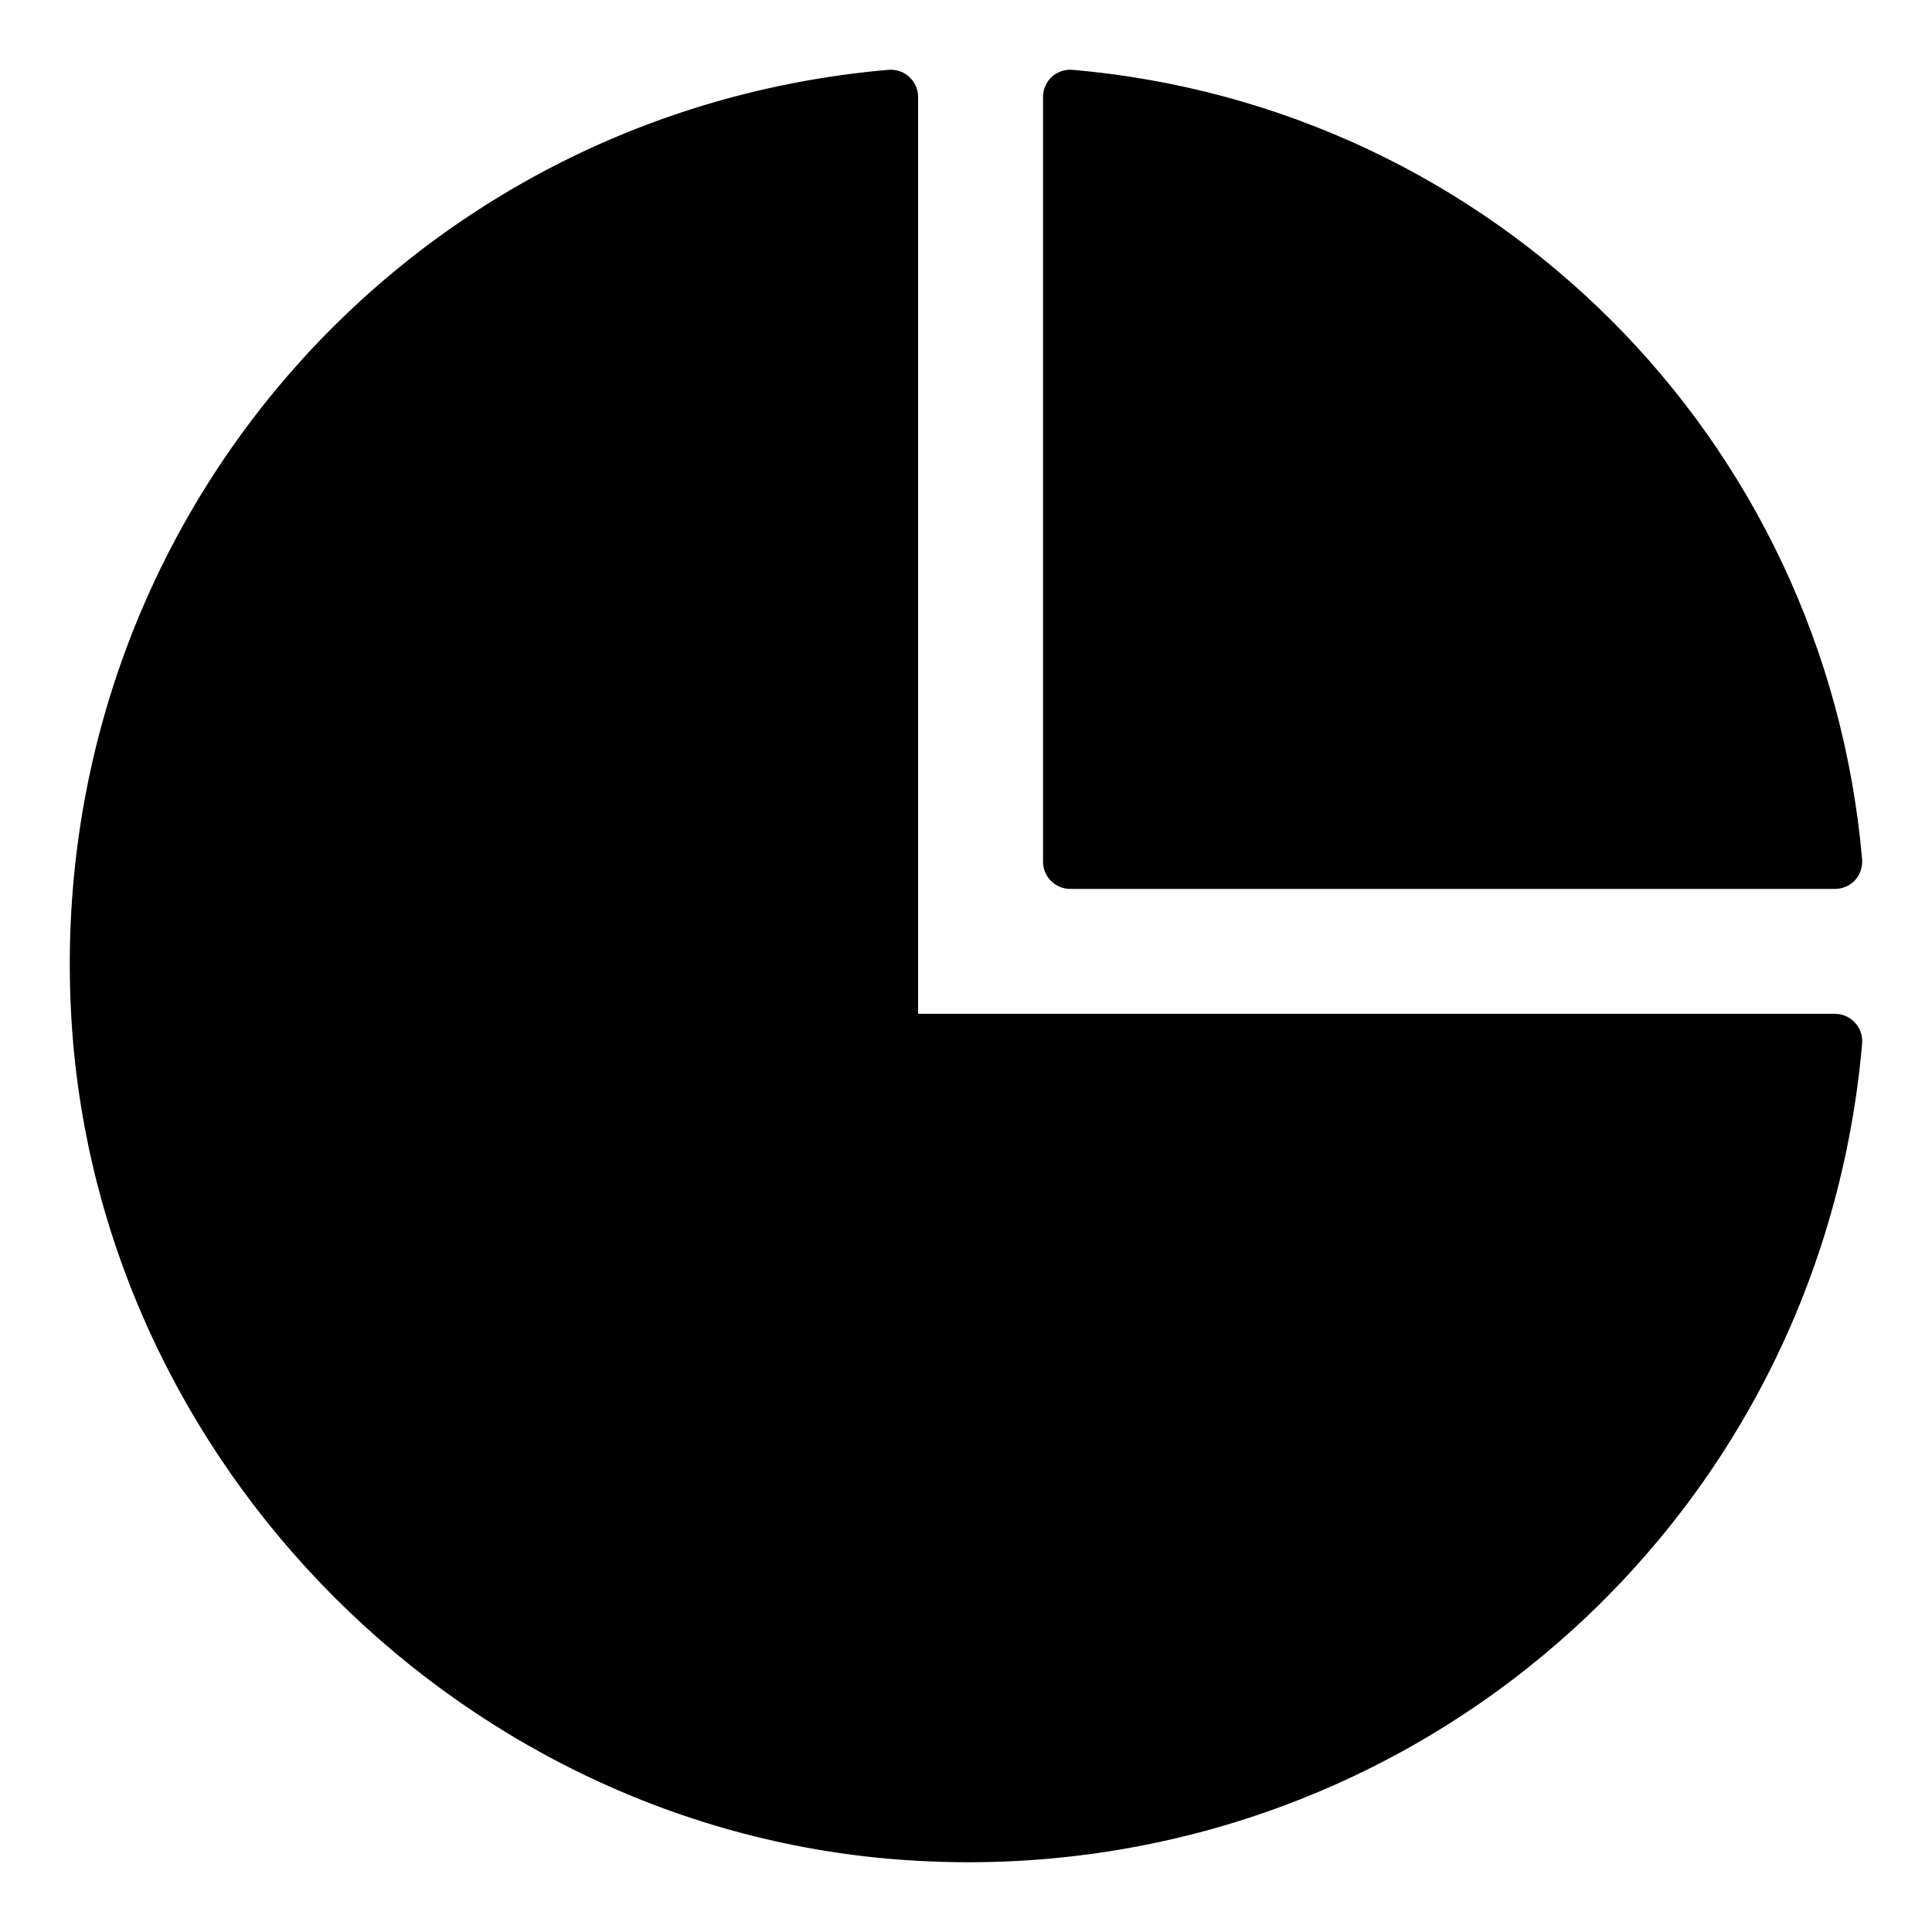
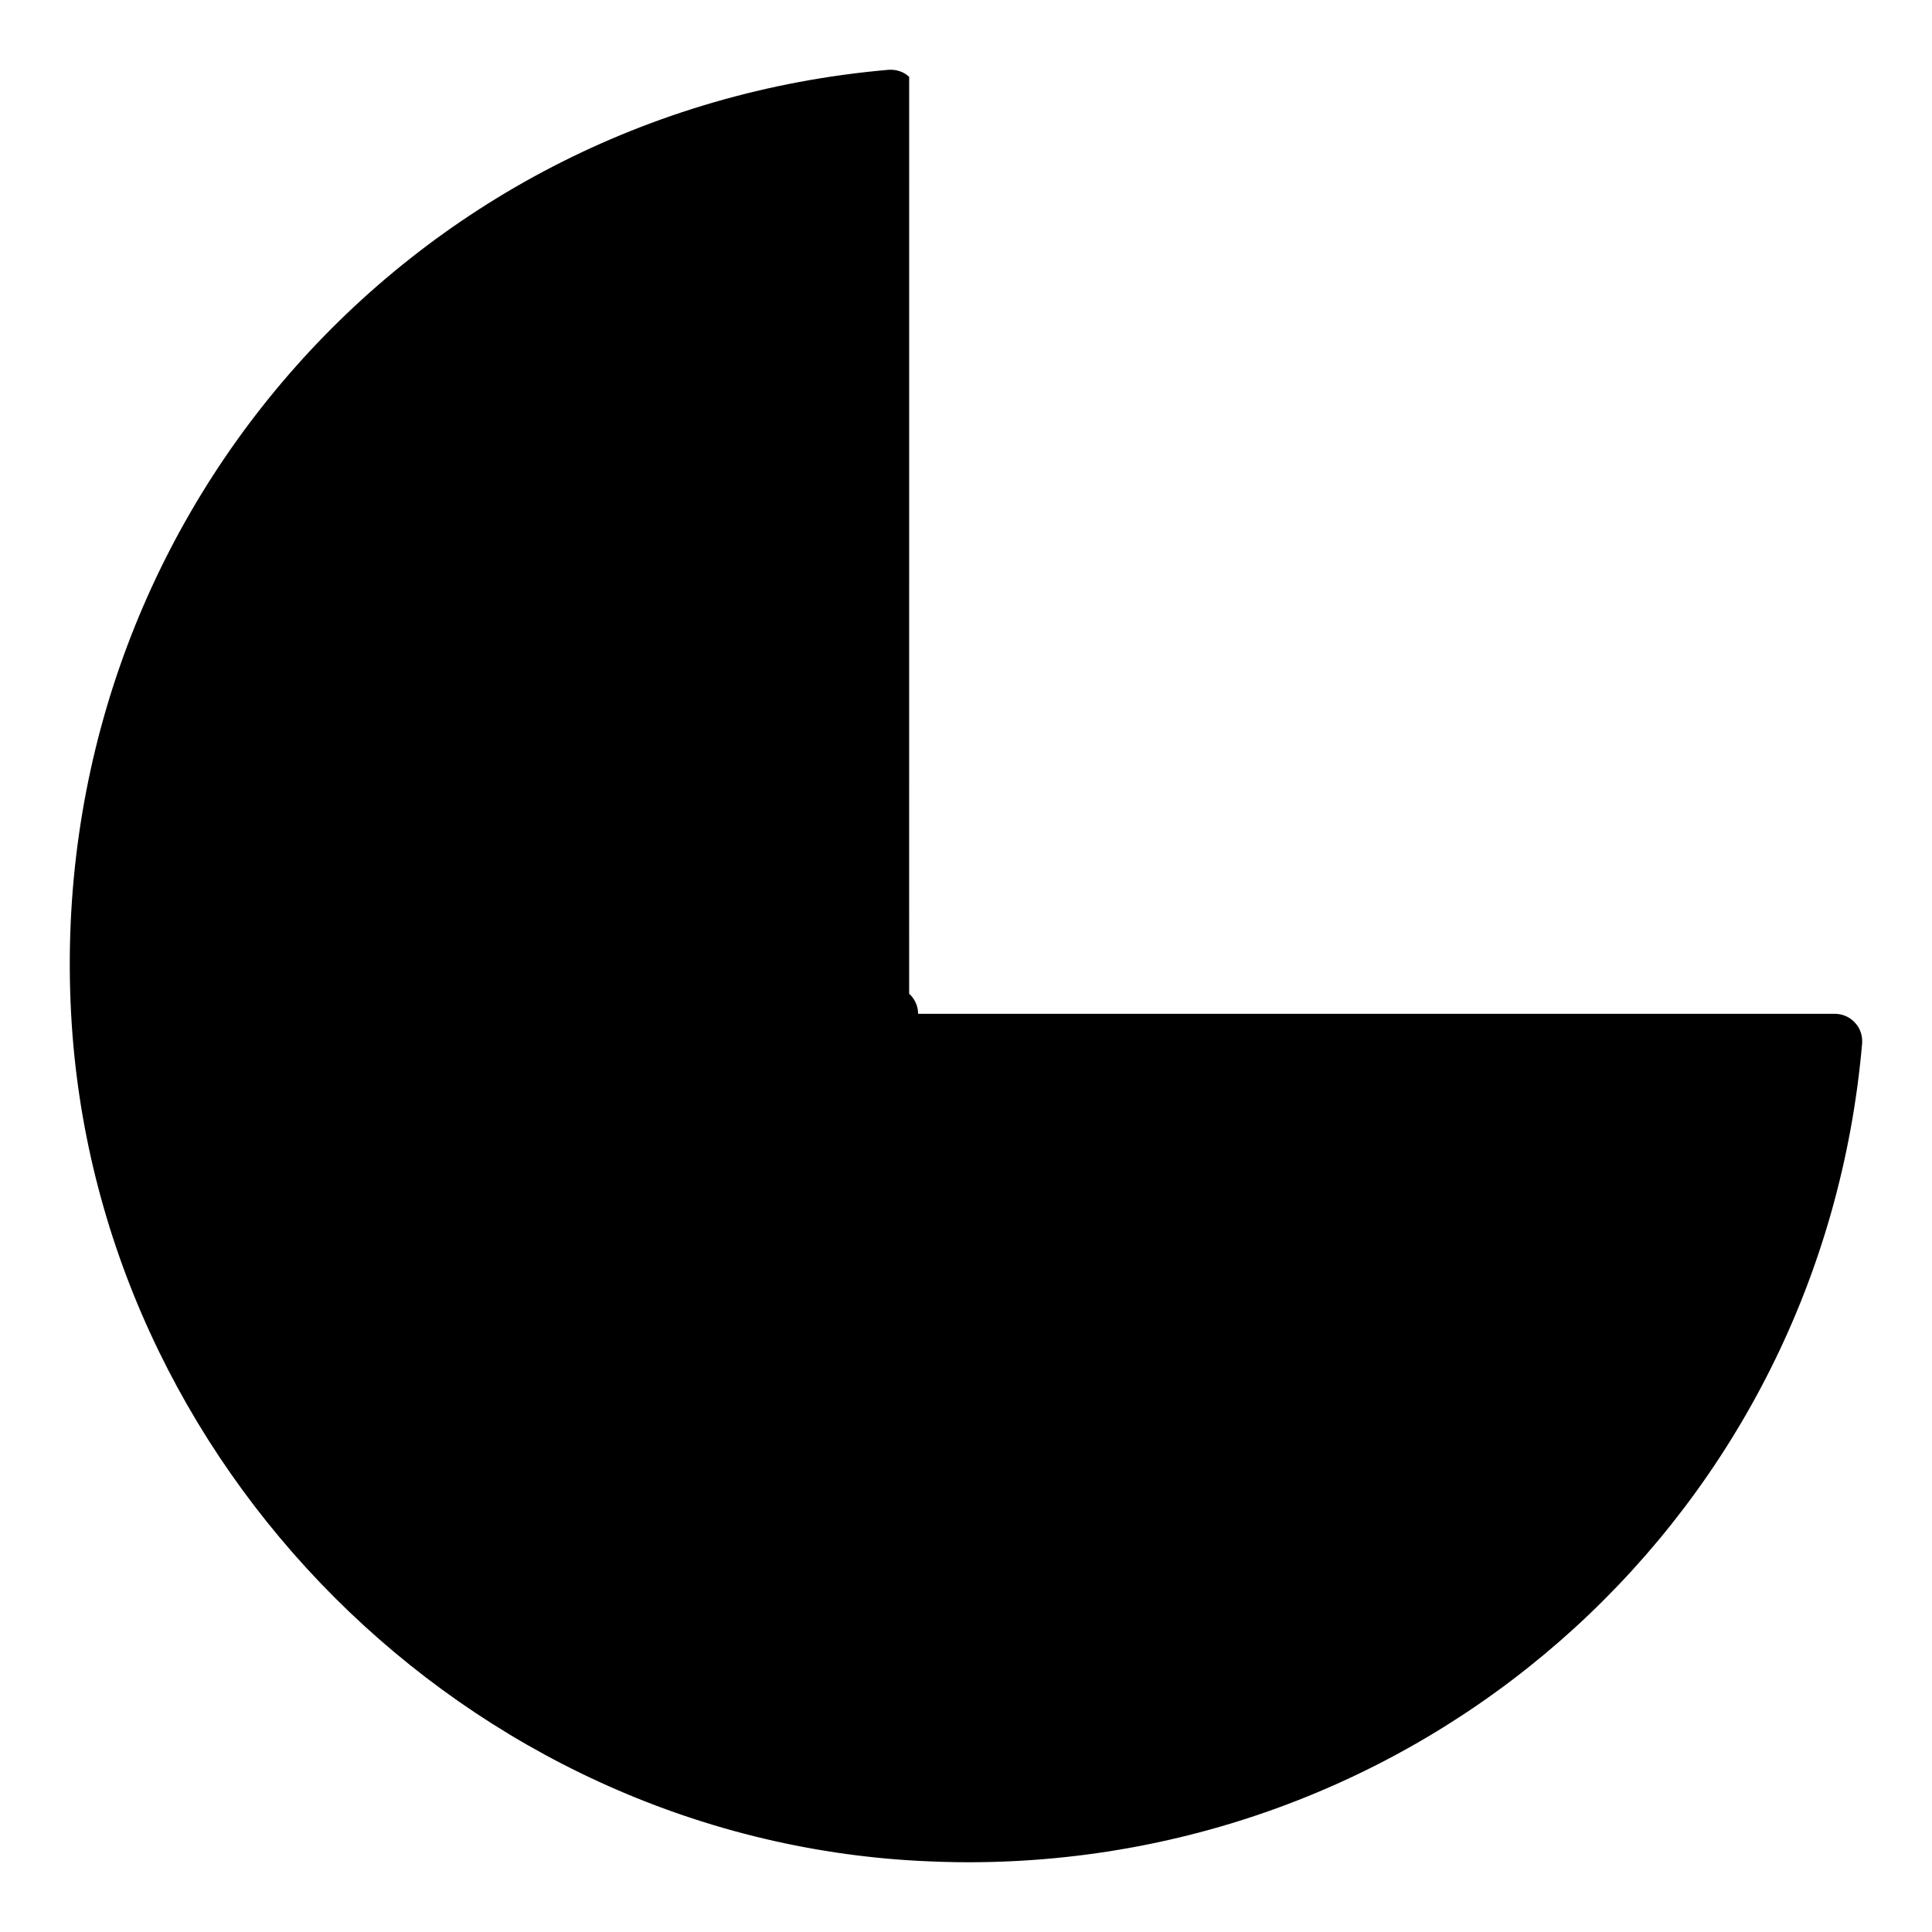
<svg xmlns="http://www.w3.org/2000/svg" fill="#000000" width="800px" height="800px" version="1.1" viewBox="144 144 512 512">
  <g>
-     <path d="m630.29 379.57c2.016 0 3.957-0.863 5.324-2.305 1.367-1.512 2.016-3.527 1.871-5.469-9.715-111.63-97.668-199.58-209.3-209.3-1.941-0.145-3.957 0.504-5.469 1.871-1.438 1.367-2.305 3.309-2.305 5.324v202.68c0 3.957 3.238 7.199 7.199 7.199z" />
-     <path d="m384.94 164.37c-1.438-1.367-3.453-2.016-5.469-1.871-128.26 11.152-223.41 120.91-216.64 249.89 6.262 119.76 105.01 218.51 224.77 224.77 4.391 0.215 8.637 0.359 12.953 0.359 123.29 0 226.14-93.062 236.93-217 0.145-2.016-0.504-4.031-1.871-5.469-1.367-1.512-3.309-2.375-5.324-2.375h-242.98v-242.98c0-2.016-0.863-3.957-2.375-5.324z" />
+     <path d="m384.94 164.37c-1.438-1.367-3.453-2.016-5.469-1.871-128.26 11.152-223.41 120.91-216.64 249.89 6.262 119.76 105.01 218.51 224.77 224.77 4.391 0.215 8.637 0.359 12.953 0.359 123.29 0 226.14-93.062 236.93-217 0.145-2.016-0.504-4.031-1.871-5.469-1.367-1.512-3.309-2.375-5.324-2.375h-242.98c0-2.016-0.863-3.957-2.375-5.324z" />
  </g>
</svg>